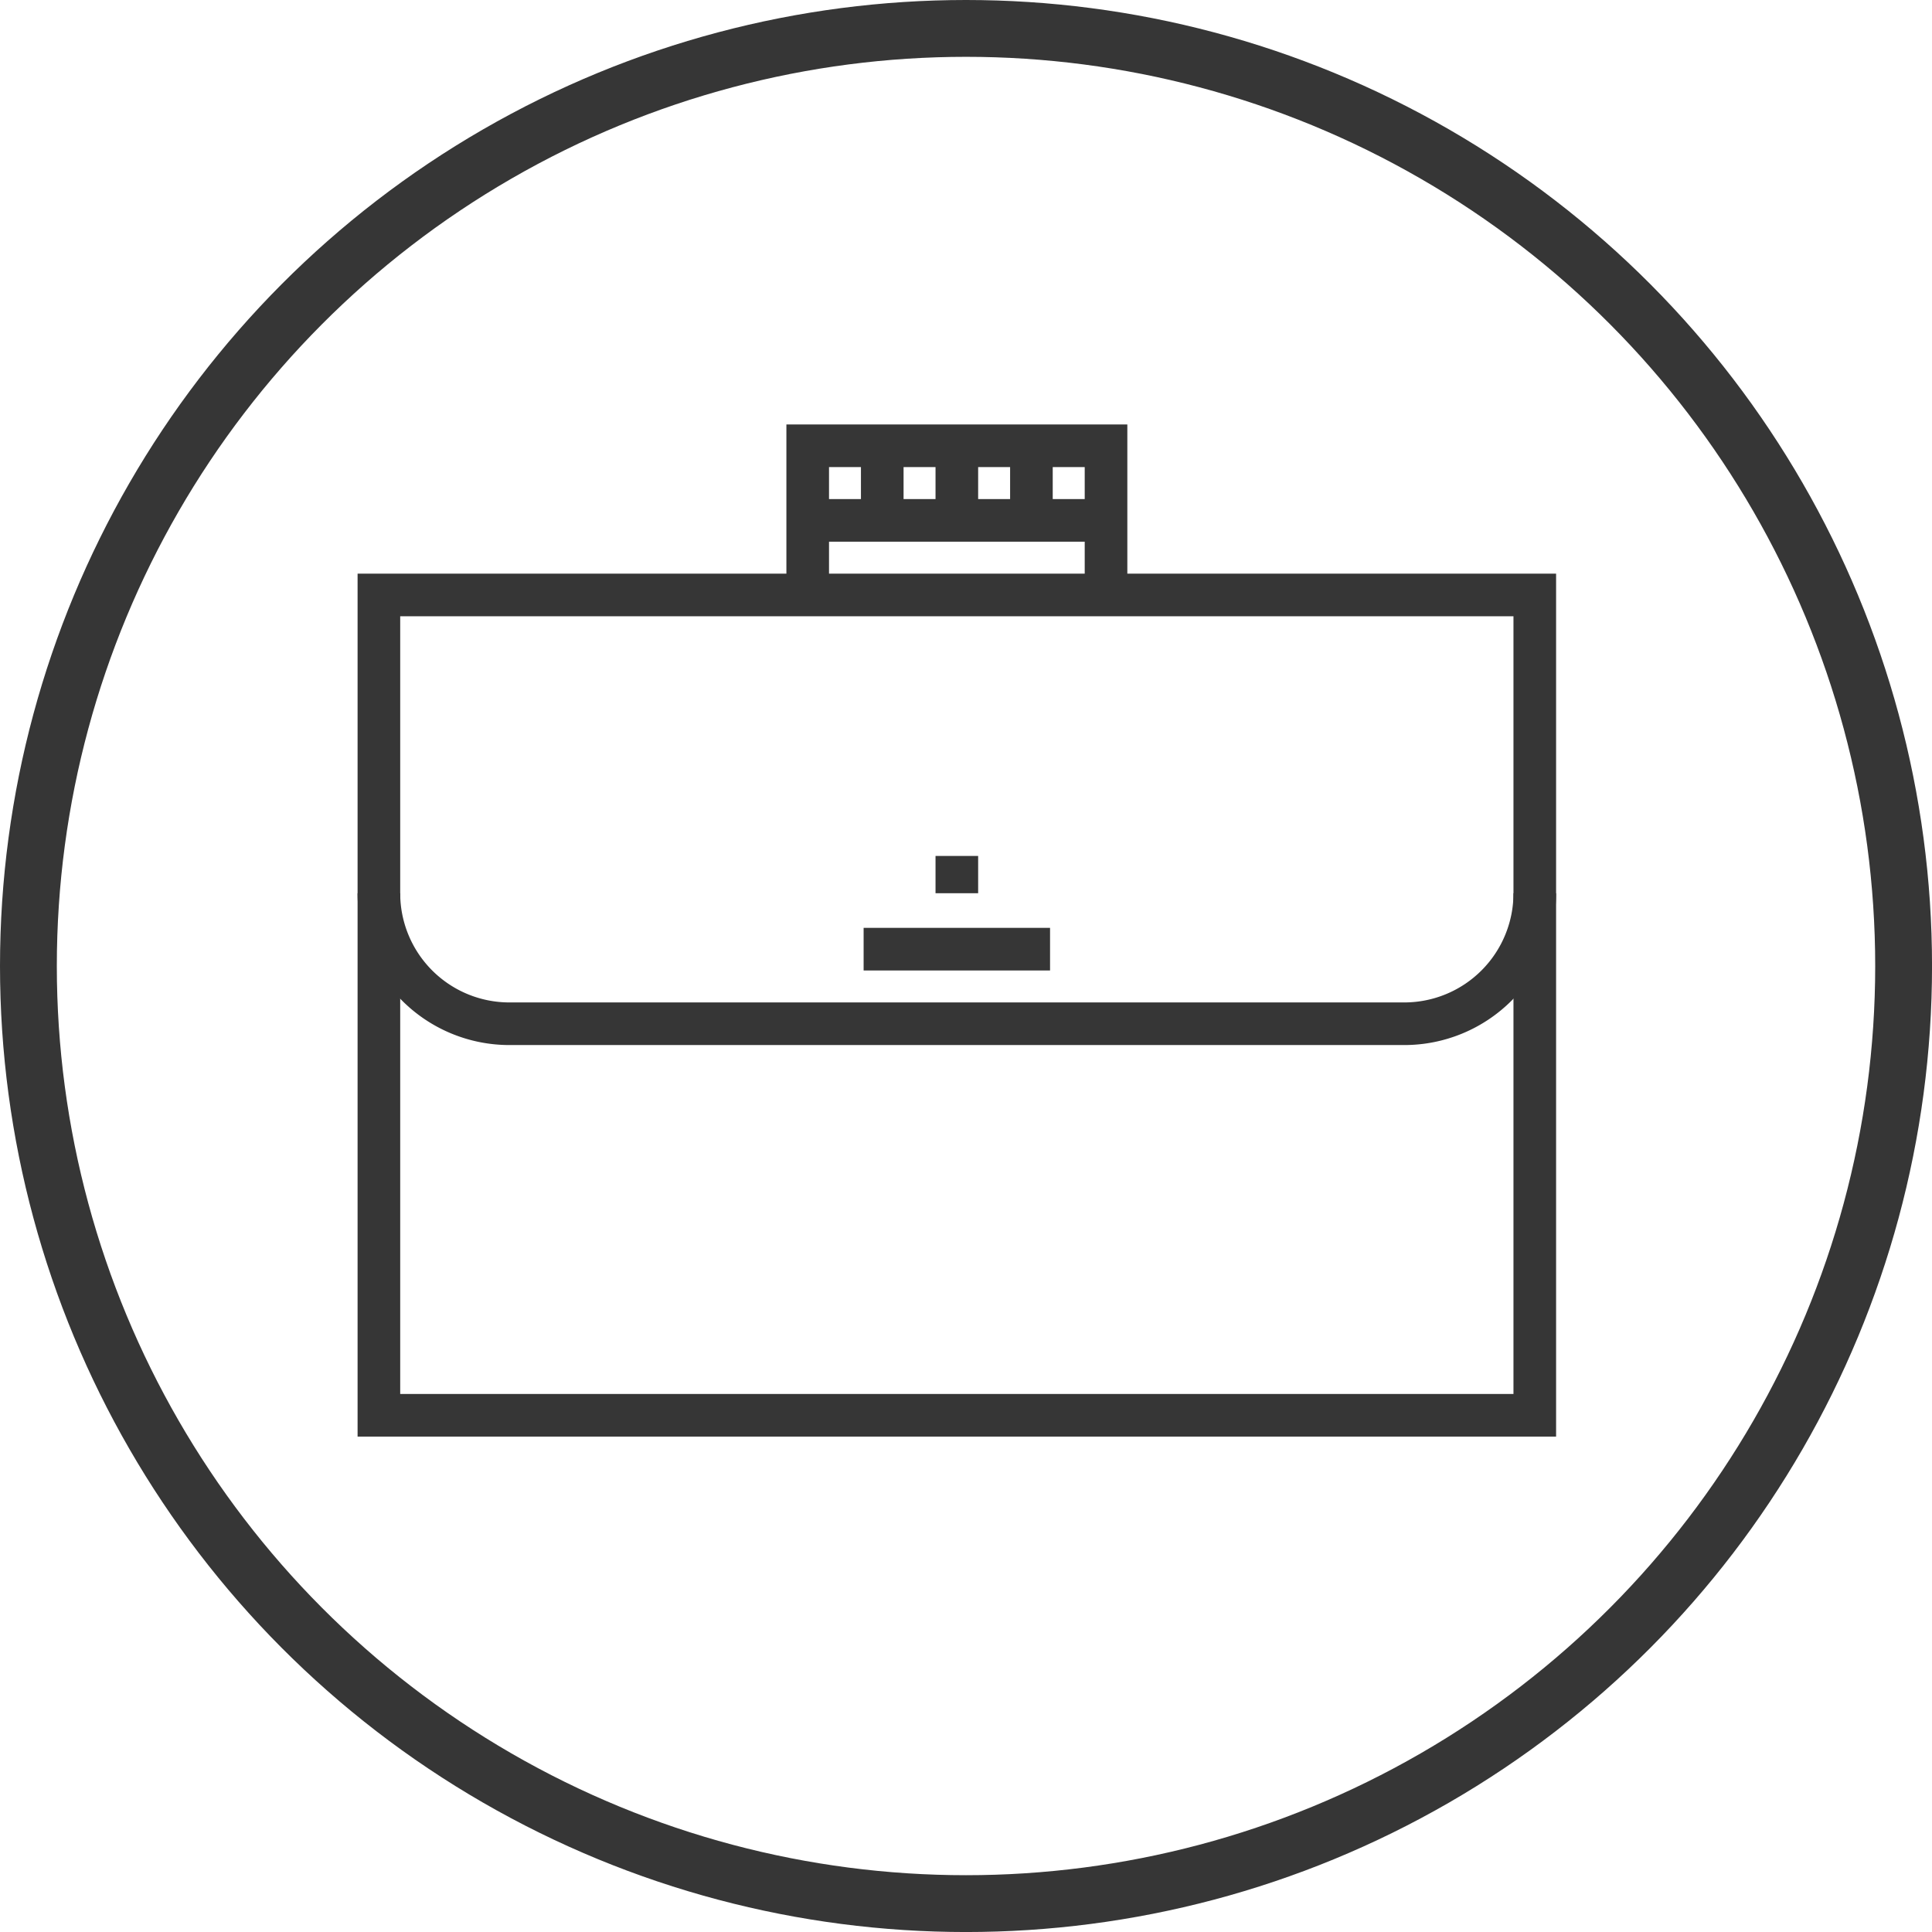
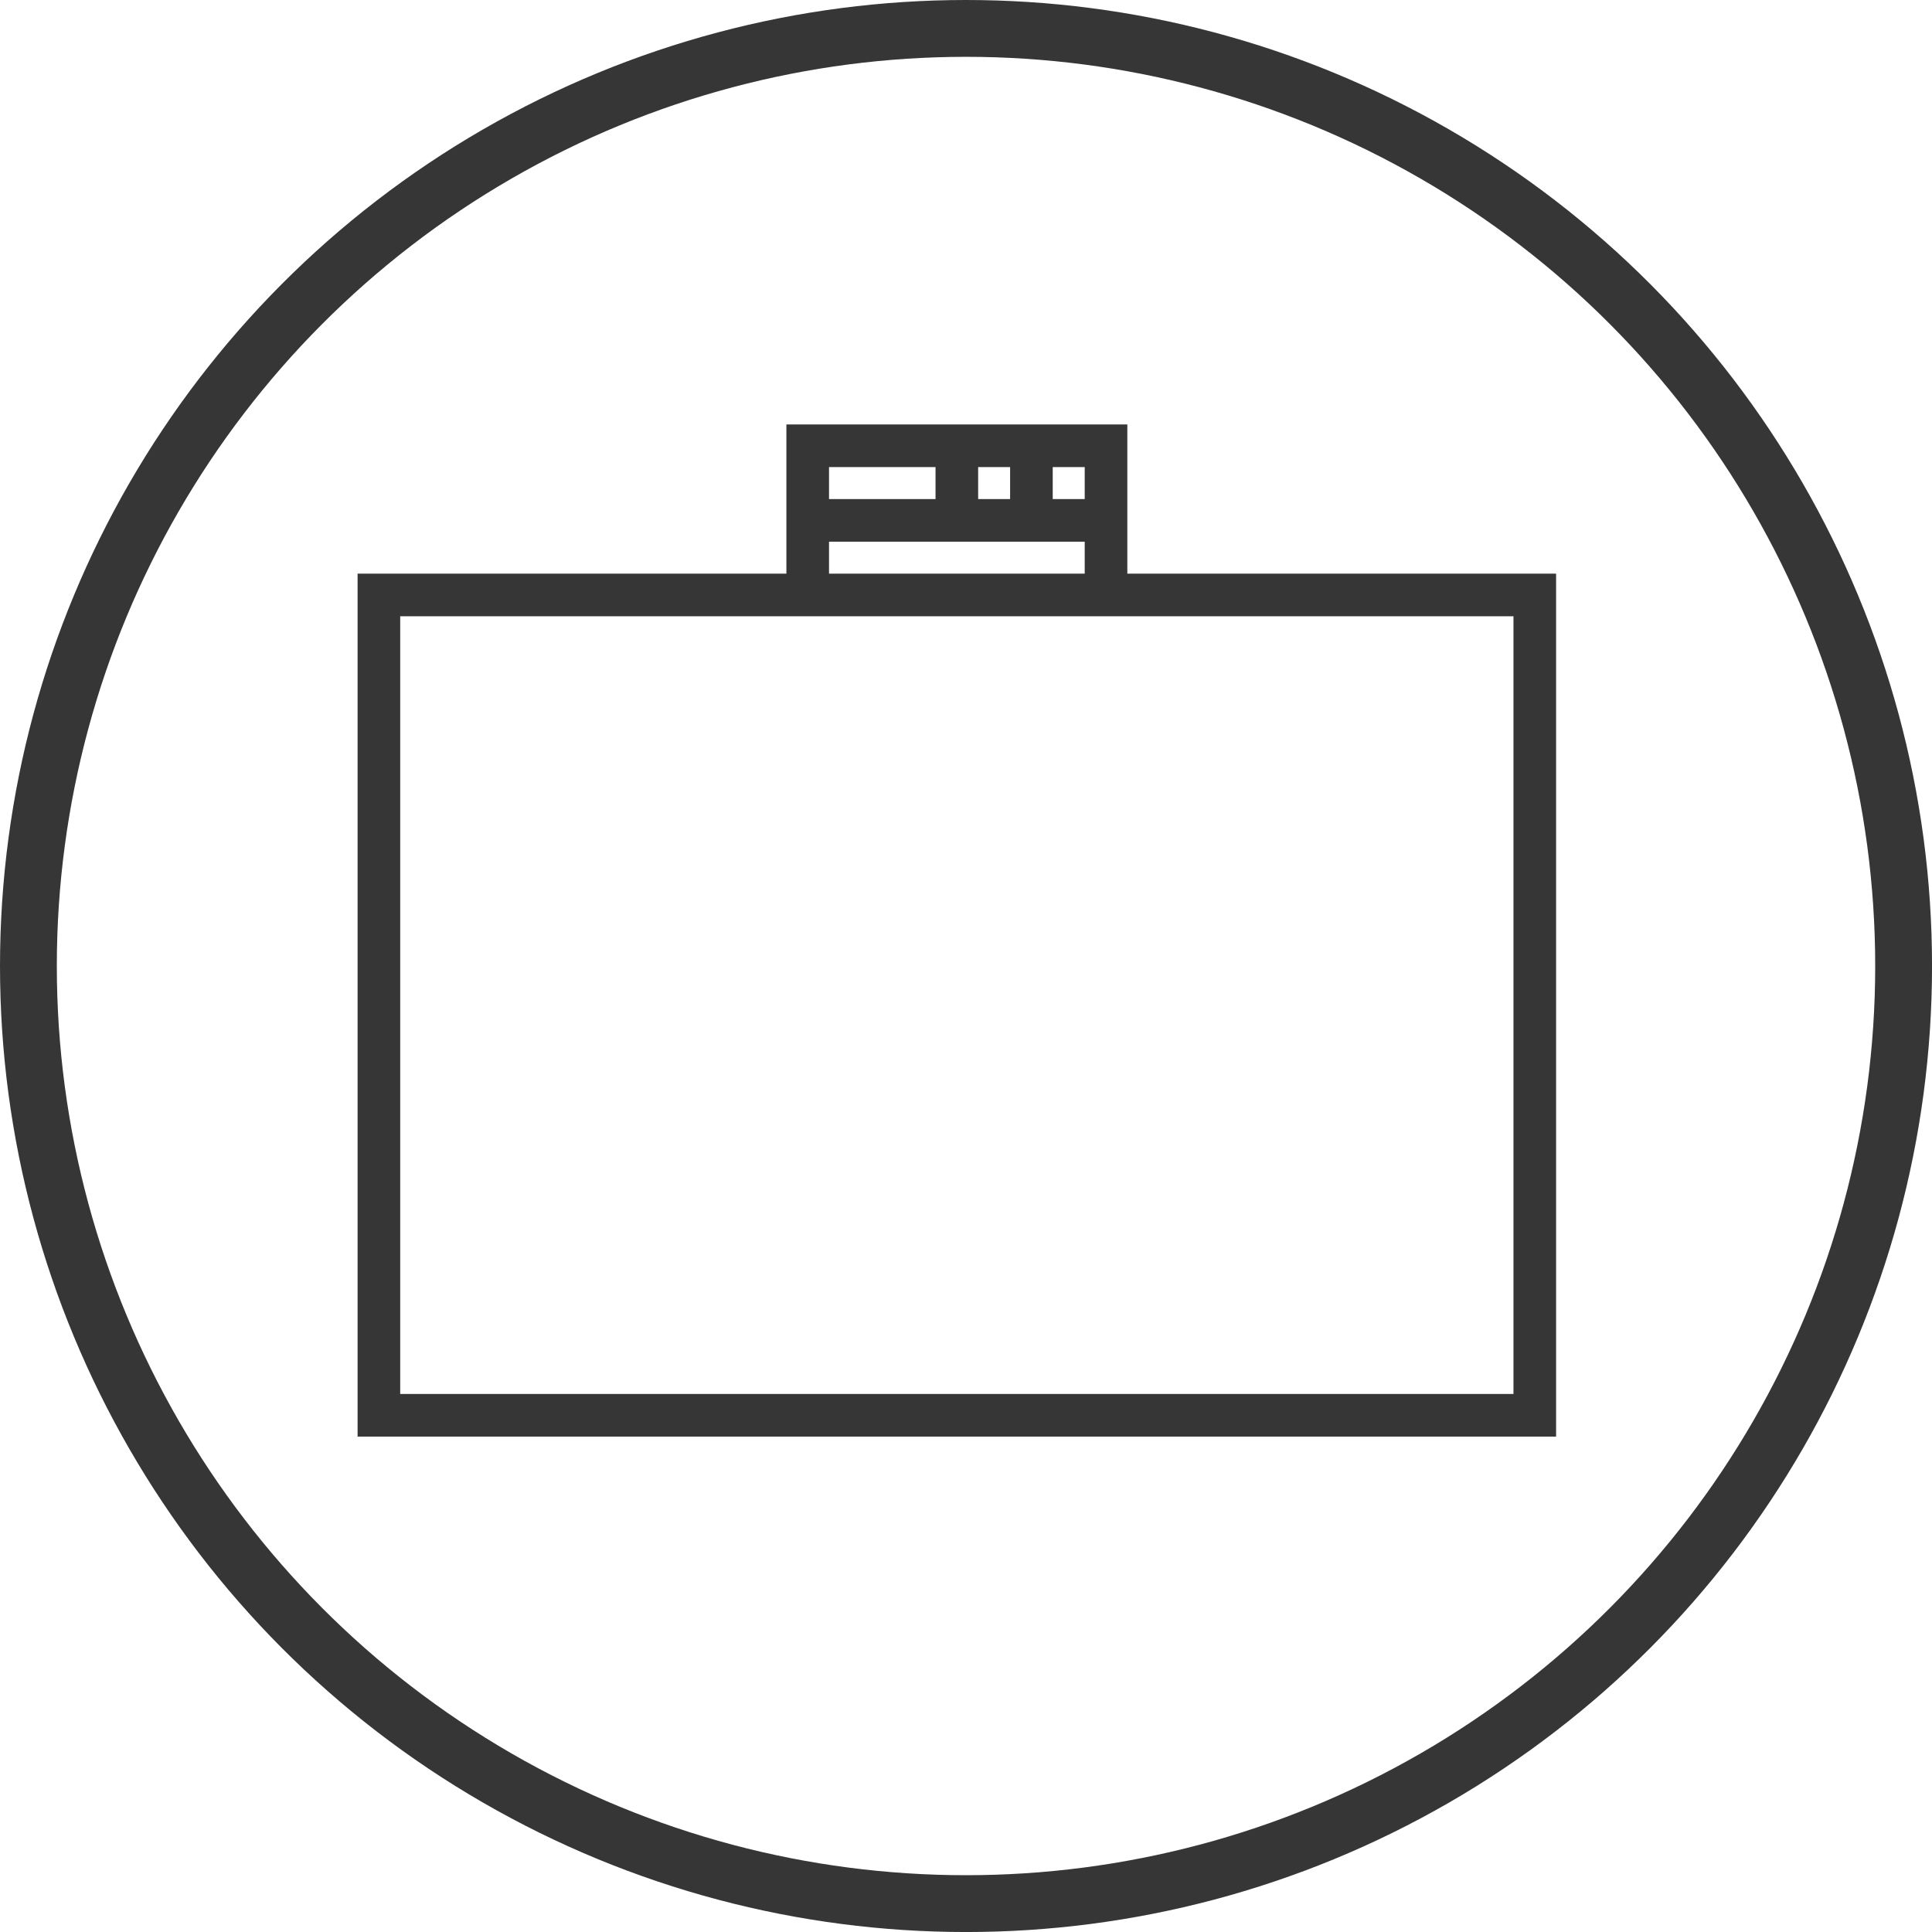
<svg xmlns="http://www.w3.org/2000/svg" width="68.001" height="68.001" viewBox="0 0 68.001 68.001">
  <g id="Group_1576" data-name="Group 1576" transform="translate(-1010.179 -756.999)">
    <g id="Ellipse_92" data-name="Ellipse 92" transform="translate(1010.179 756.999)" fill="none" stroke="#363636" stroke-width="2">
      <circle cx="34.001" cy="34.001" r="34.001" stroke="none" />
      <circle cx="34.001" cy="34.001" r="33.001" fill="none" />
    </g>
    <g id="Group_1558" data-name="Group 1558" transform="translate(1.346 1.129)">
      <g id="Group_1557" data-name="Group 1557" transform="translate(1022.169 771.561)">
-         <path id="Path_1085" data-name="Path 1085" d="M557.684-96.356a4.594,4.594,0,0,1-4.593,4.593h-31.5A4.594,4.594,0,0,1,517-96.356" transform="translate(-517 112.105)" fill="none" stroke="#363636" stroke-miterlimit="10" stroke-width="1.5" />
        <path id="Union_7" data-name="Union 7" d="M-1320.781,191.183h-32.735V162.31h40.684v28.873Z" transform="translate(1353.516 -157.06)" fill="rgba(0,0,0,0)" stroke="#363636" stroke-miterlimit="10" stroke-width="1.5" />
        <path id="Path_1088" data-name="Path 1088" d="M550.5-115.107v-5.25H540v5.25" transform="translate(-524.907 120.356)" fill="none" stroke="#363636" stroke-miterlimit="10" stroke-width="1.5" />
-         <line id="Line_290" data-name="Line 290" x2="6.562" transform="translate(17.061 17.717)" fill="none" stroke="#363636" stroke-miterlimit="10" stroke-width="1.5" />
-         <line id="Line_291" data-name="Line 291" y2="2.625" transform="translate(17.717 0)" fill="none" stroke="#363636" stroke-miterlimit="10" stroke-width="1.5" />
        <line id="Line_292" data-name="Line 292" y2="2.625" transform="translate(20.342 0)" fill="none" stroke="#363636" stroke-miterlimit="10" stroke-width="1.5" />
        <line id="Line_293" data-name="Line 293" y2="2.625" transform="translate(22.967 0)" fill="none" stroke="#363636" stroke-miterlimit="10" stroke-width="1.5" />
        <line id="Line_294" data-name="Line 294" x2="10.499" transform="translate(15.092 2.625)" fill="none" stroke="#363636" stroke-miterlimit="10" stroke-width="1.5" />
-         <line id="Line_295" data-name="Line 295" y1="1.312" transform="translate(20.342 14.436)" fill="none" stroke="#363636" stroke-miterlimit="10" stroke-width="1.5" />
      </g>
    </g>
  </g>
</svg>